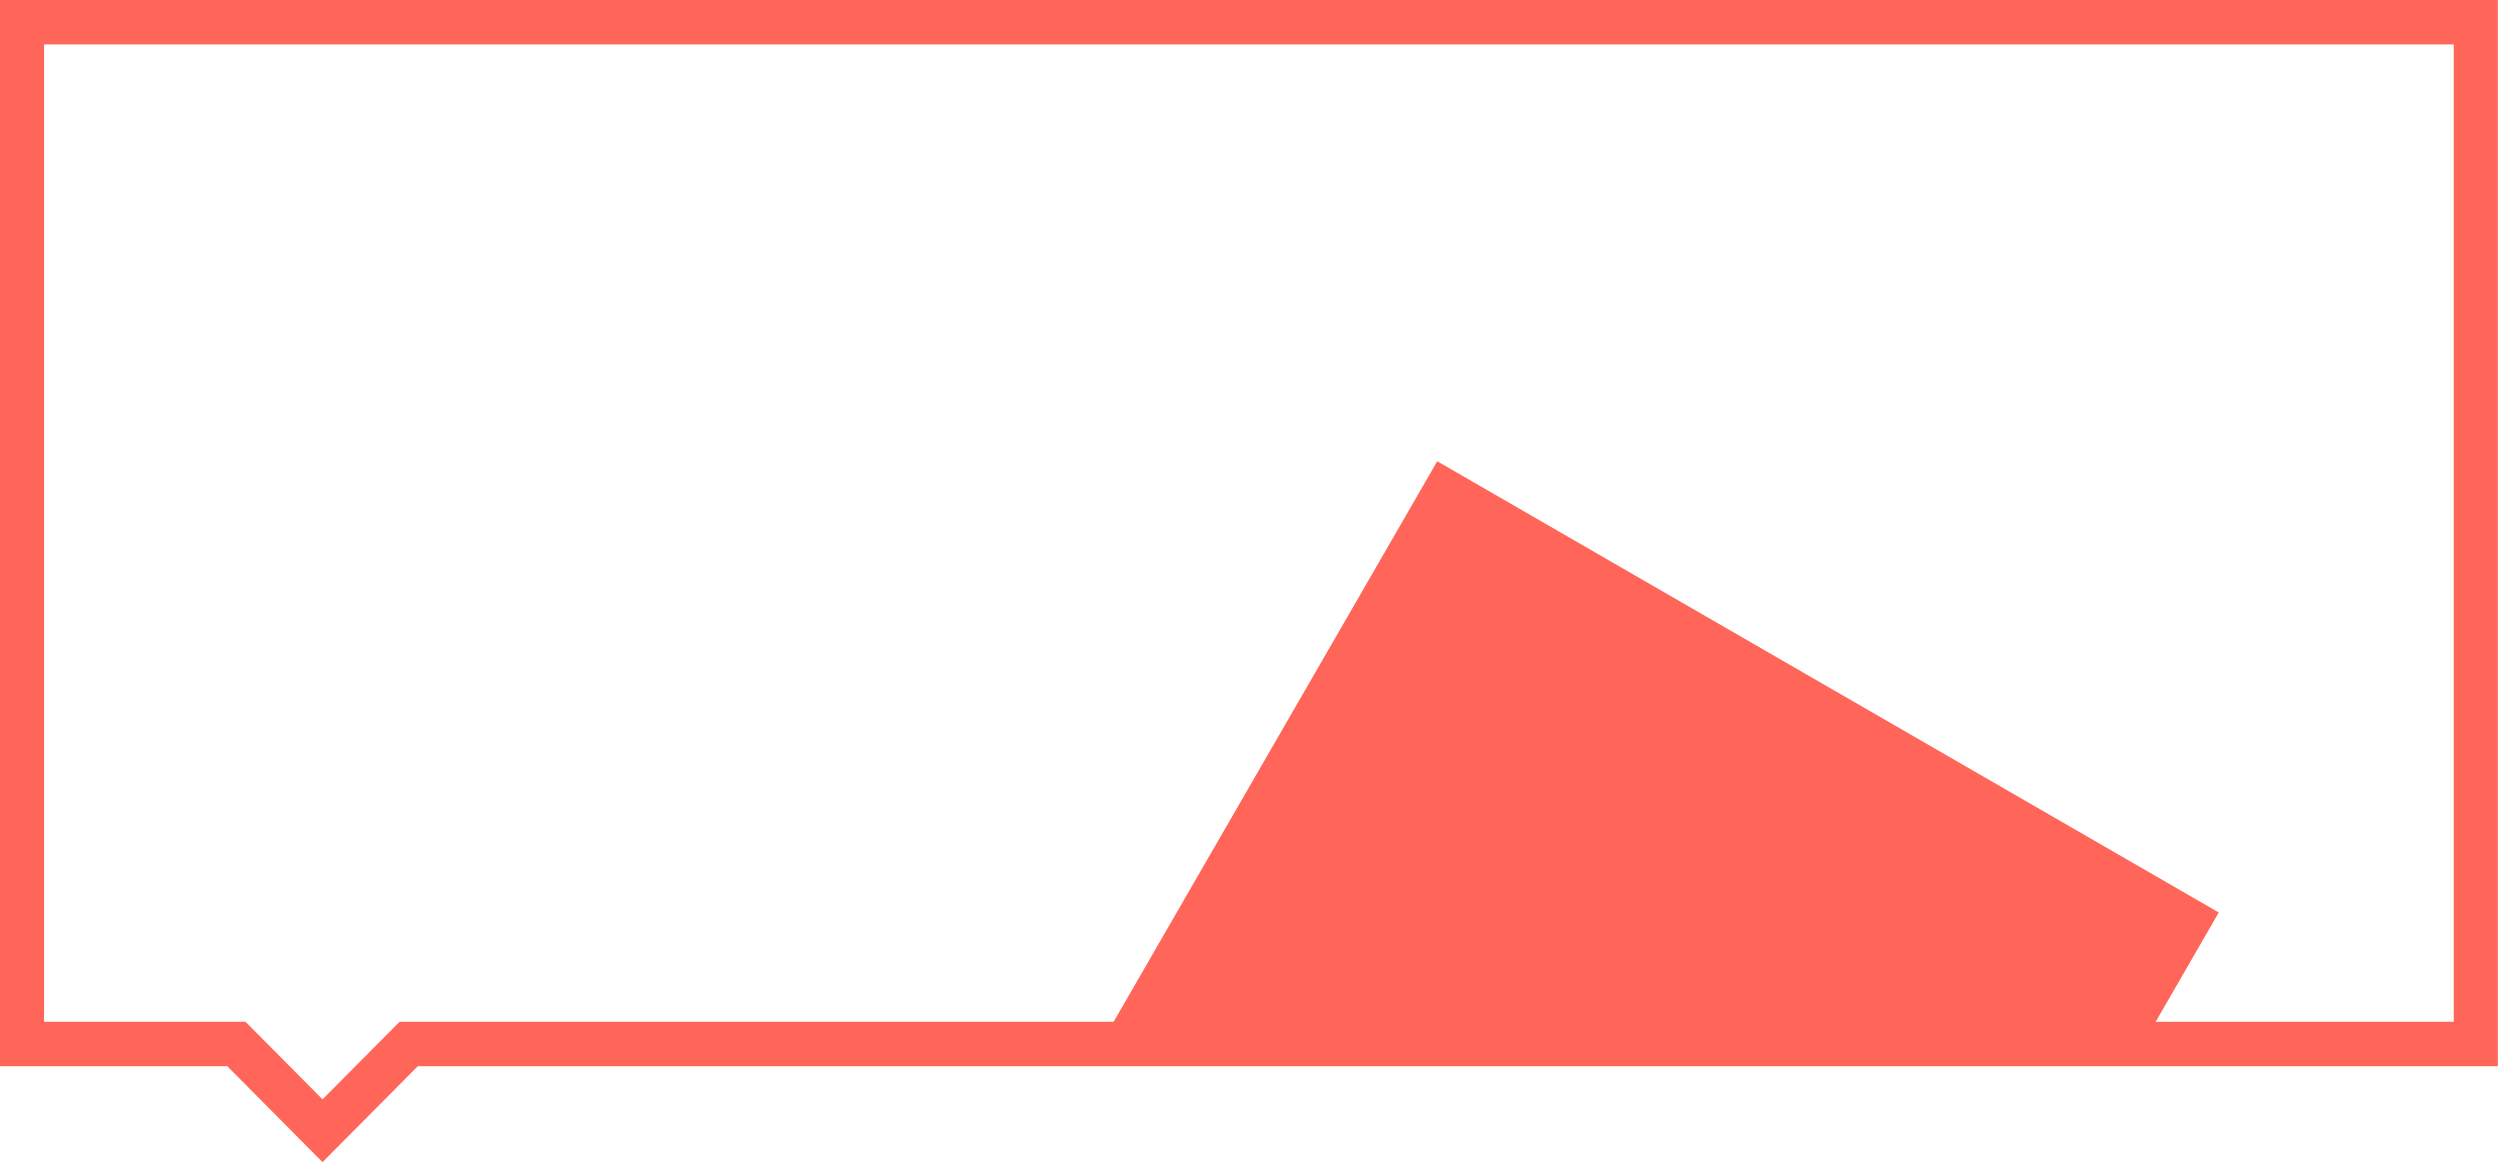
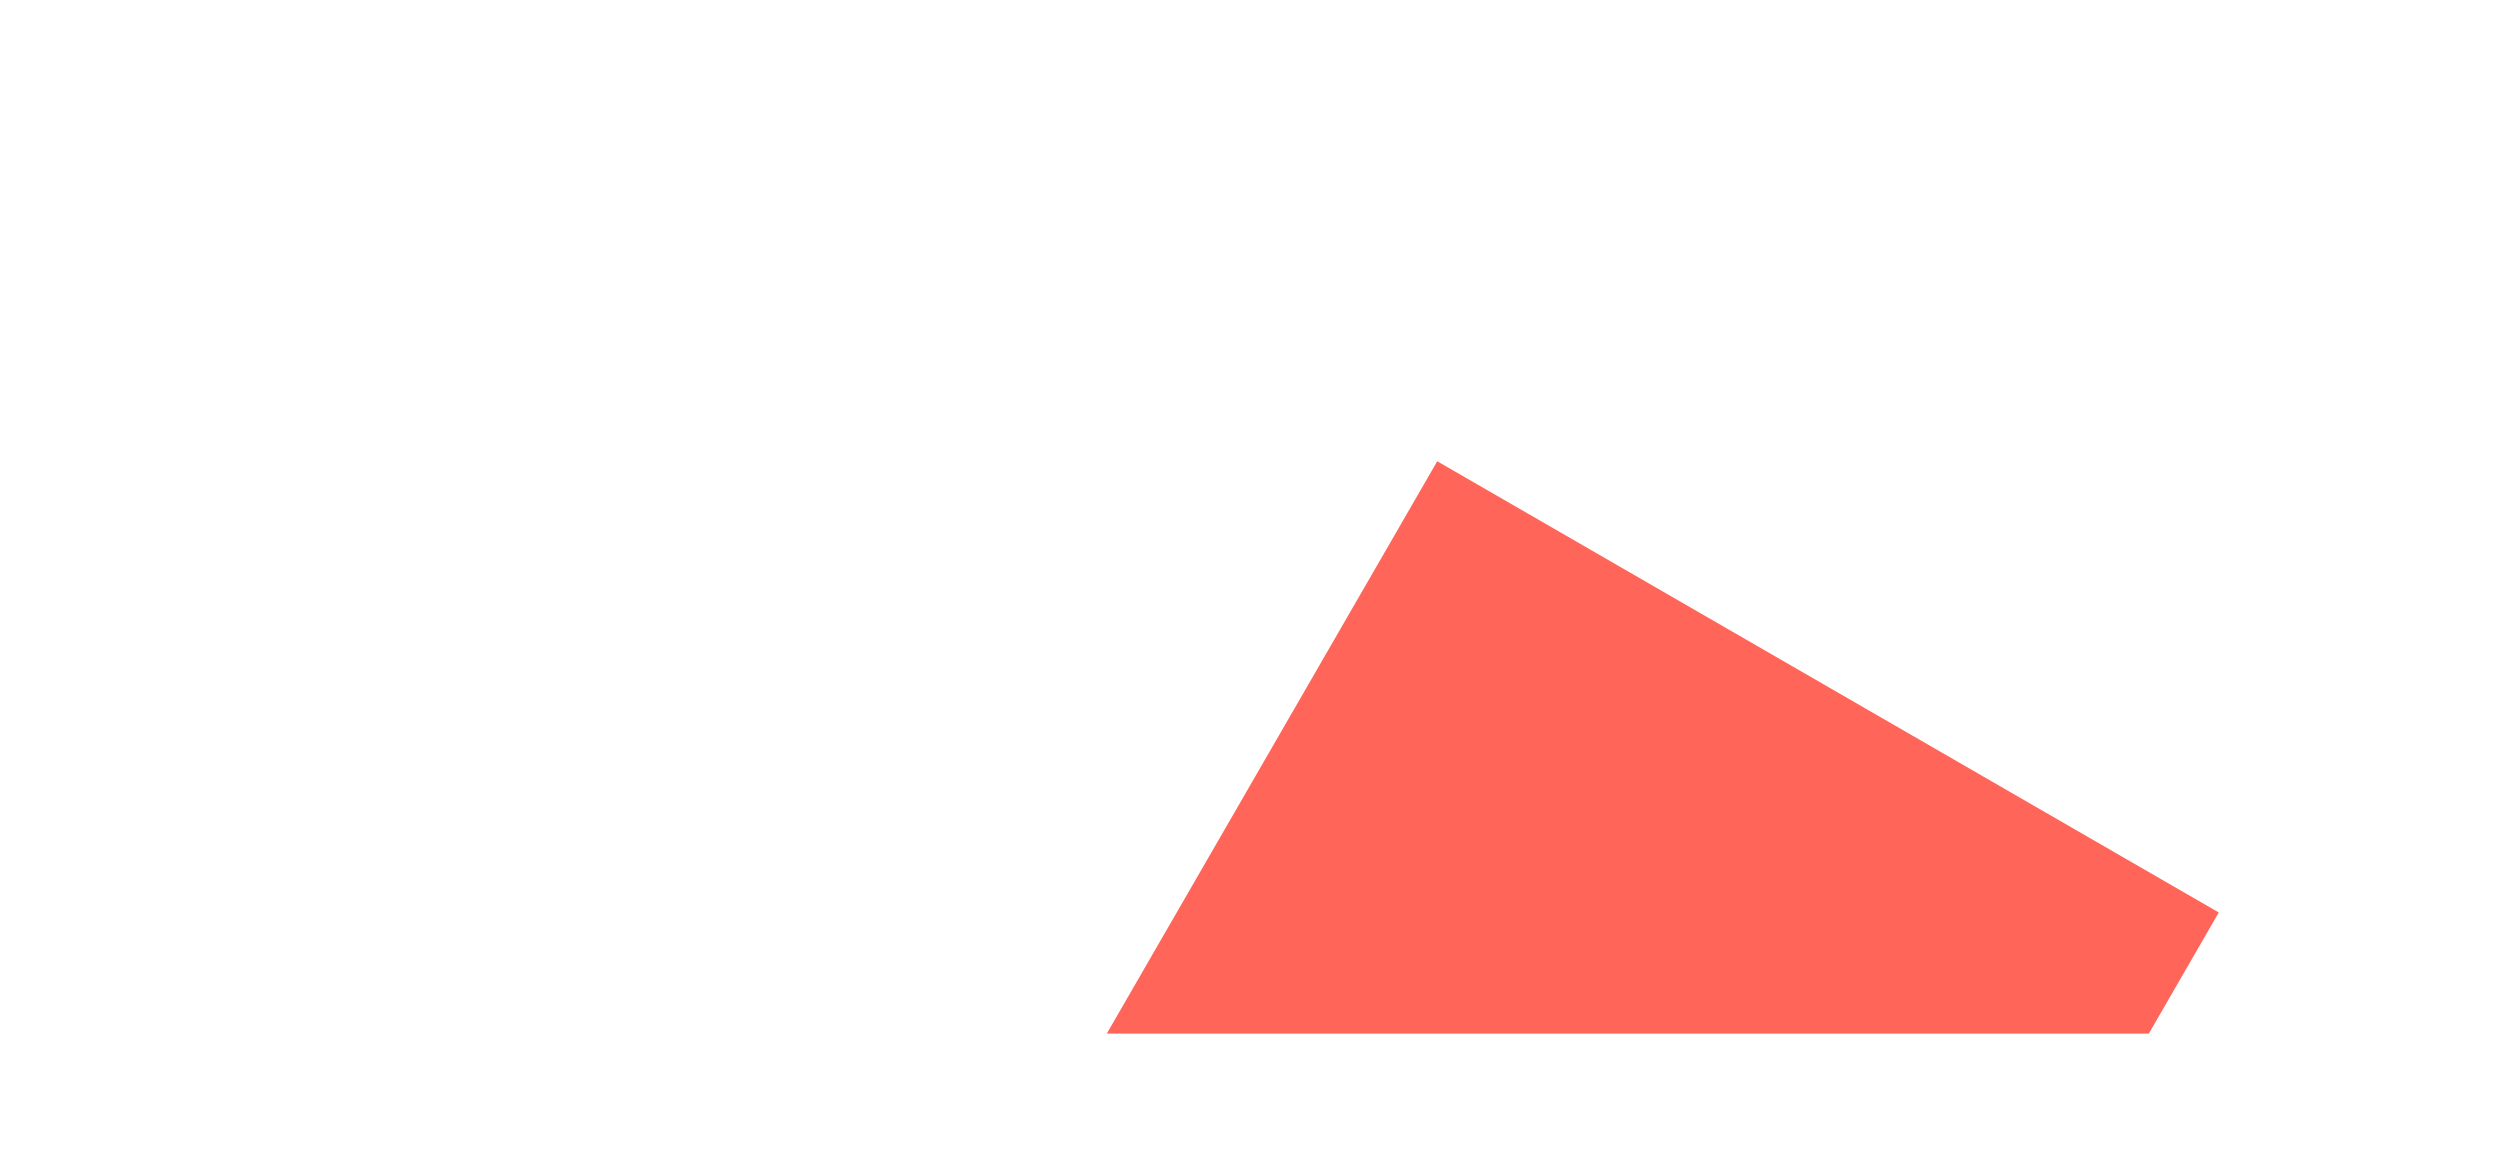
<svg xmlns="http://www.w3.org/2000/svg" width="1161" height="540" viewBox="0 0 1161 540" fill="none">
-   <path d="M1139.53 20.612V474.517H194.043H185.565L179.57 480.554L149.787 510.541L120.007 480.556L114.012 474.517H105.534H20.471V20.612H1139.53ZM1160 0H0V495.129H105.531L149.784 539.69L194.04 495.129H1160V0H1160Z" fill="#FF6558" />
  <path fill-rule="evenodd" clip-rule="evenodd" d="M514 480H997.926L1030.4 423.758L667.453 214.212L514 480Z" fill="#FF6558" />
</svg>